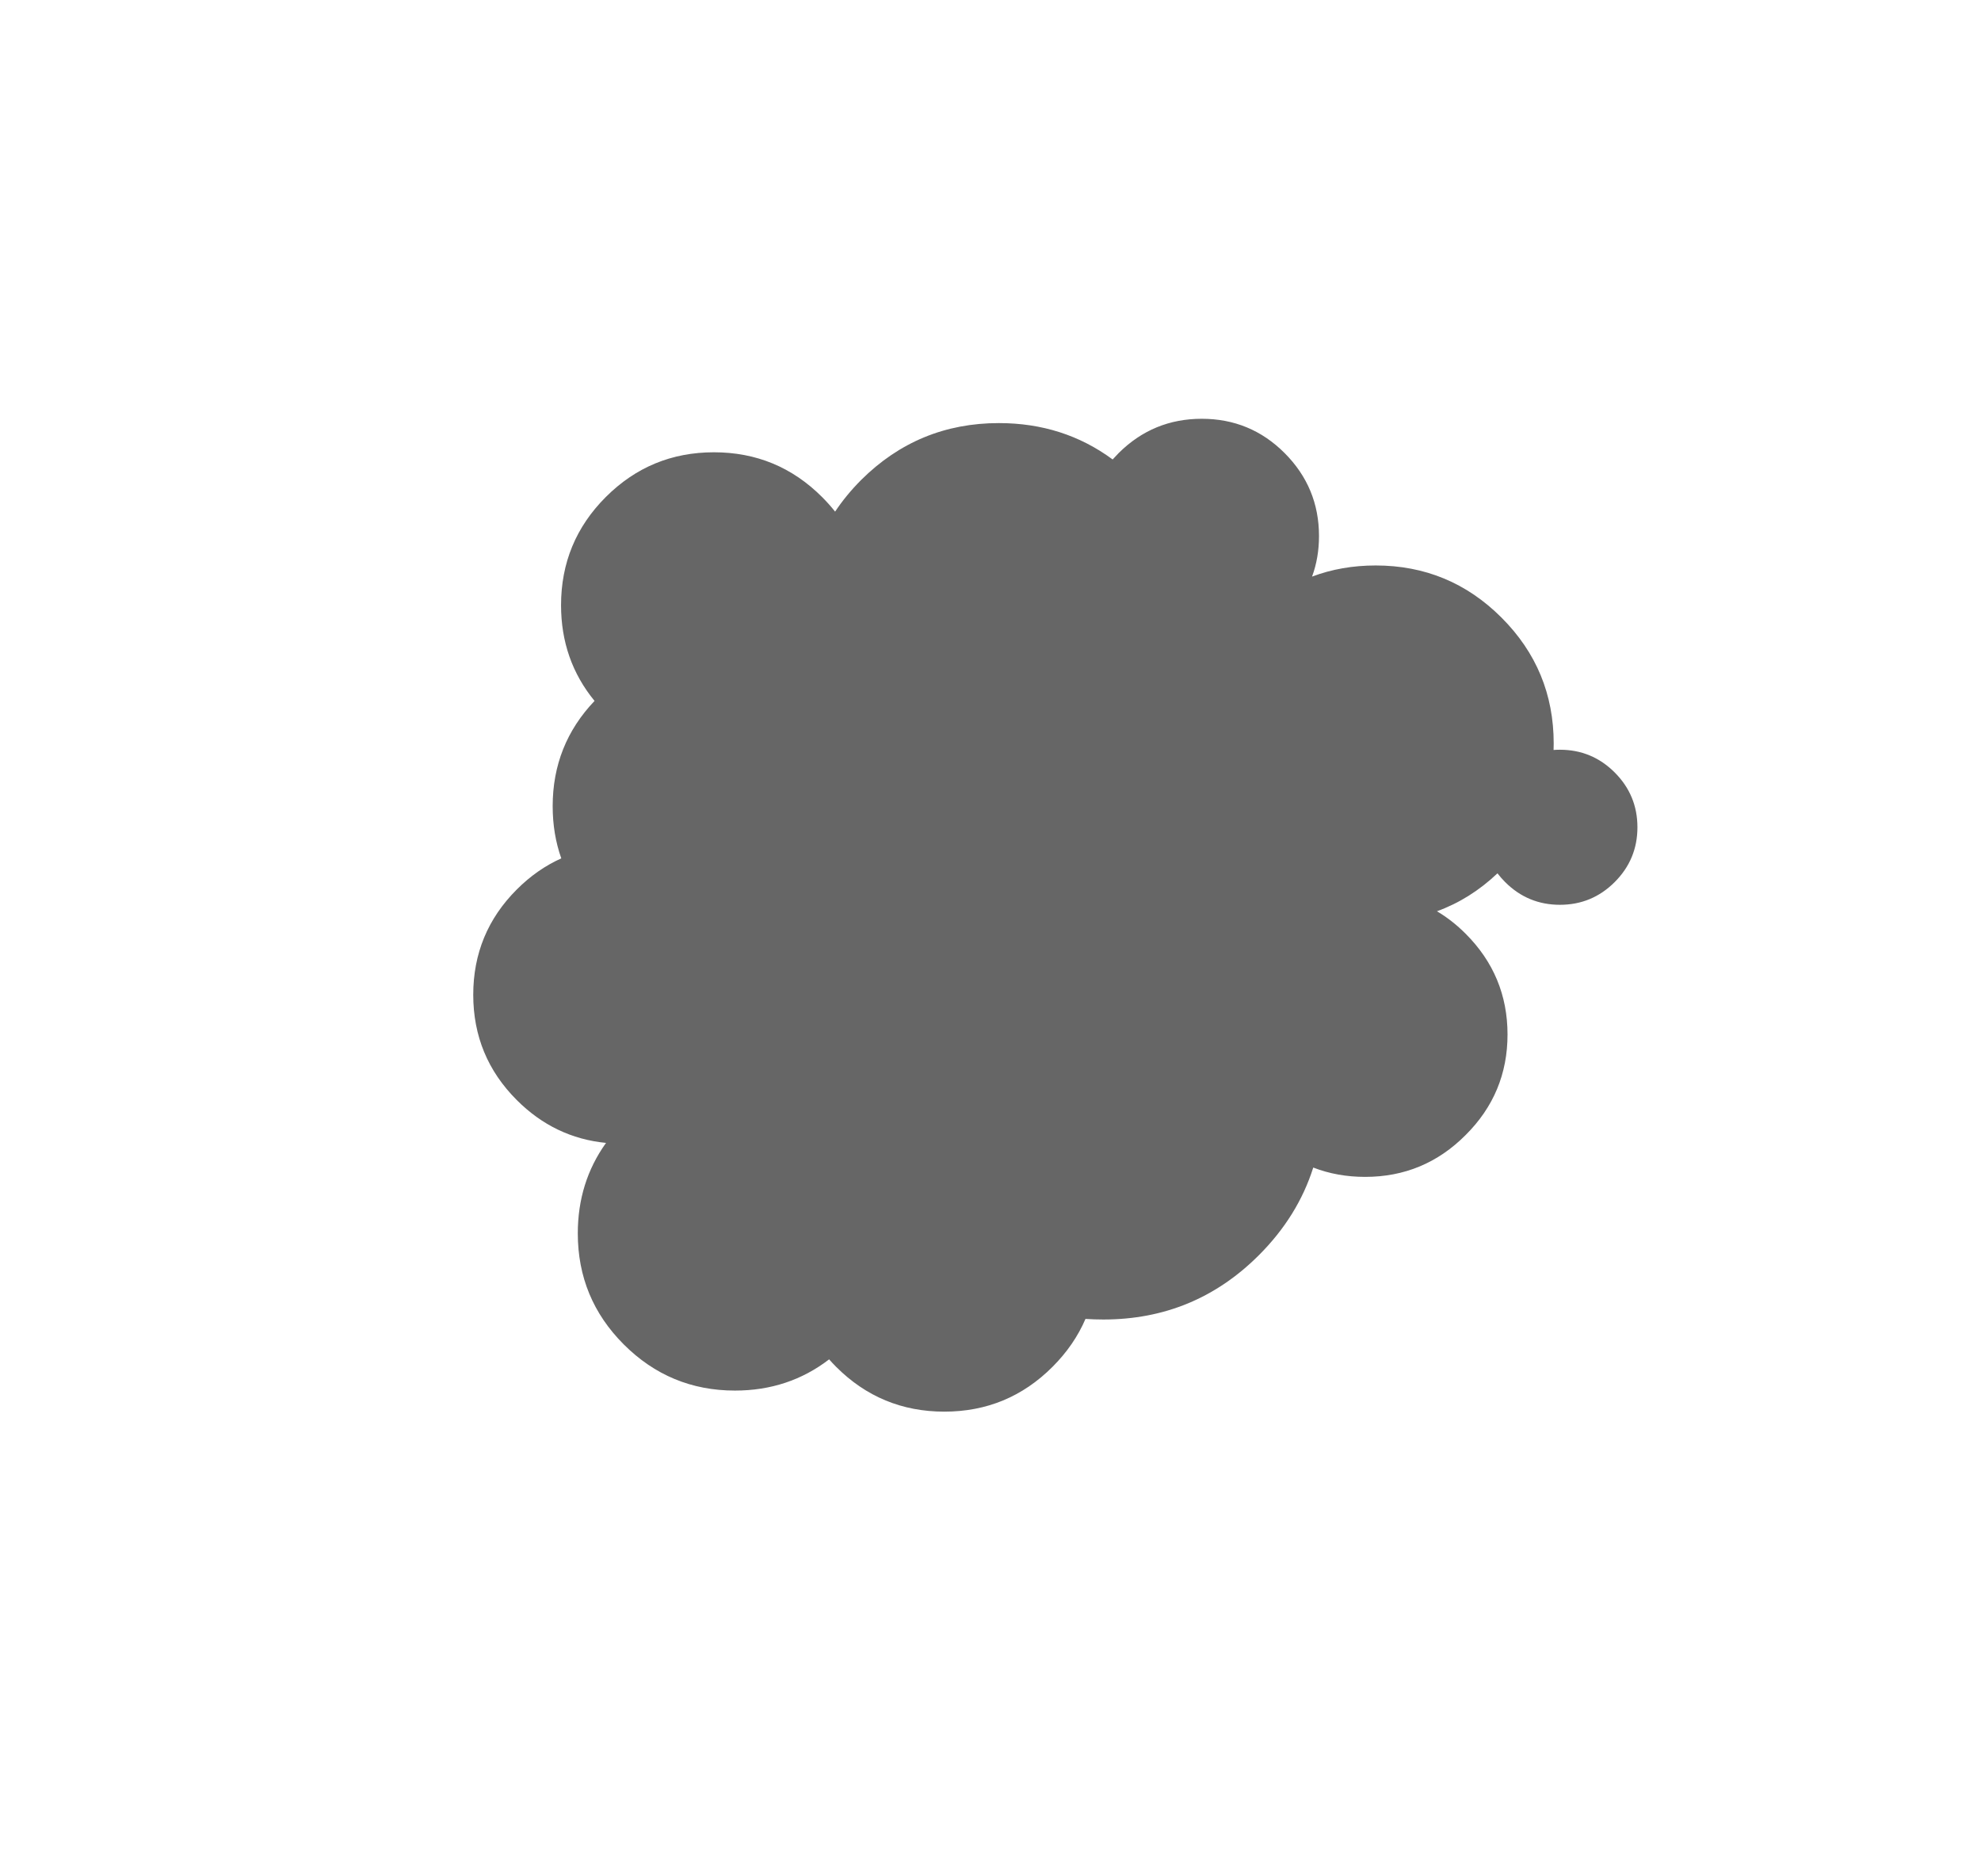
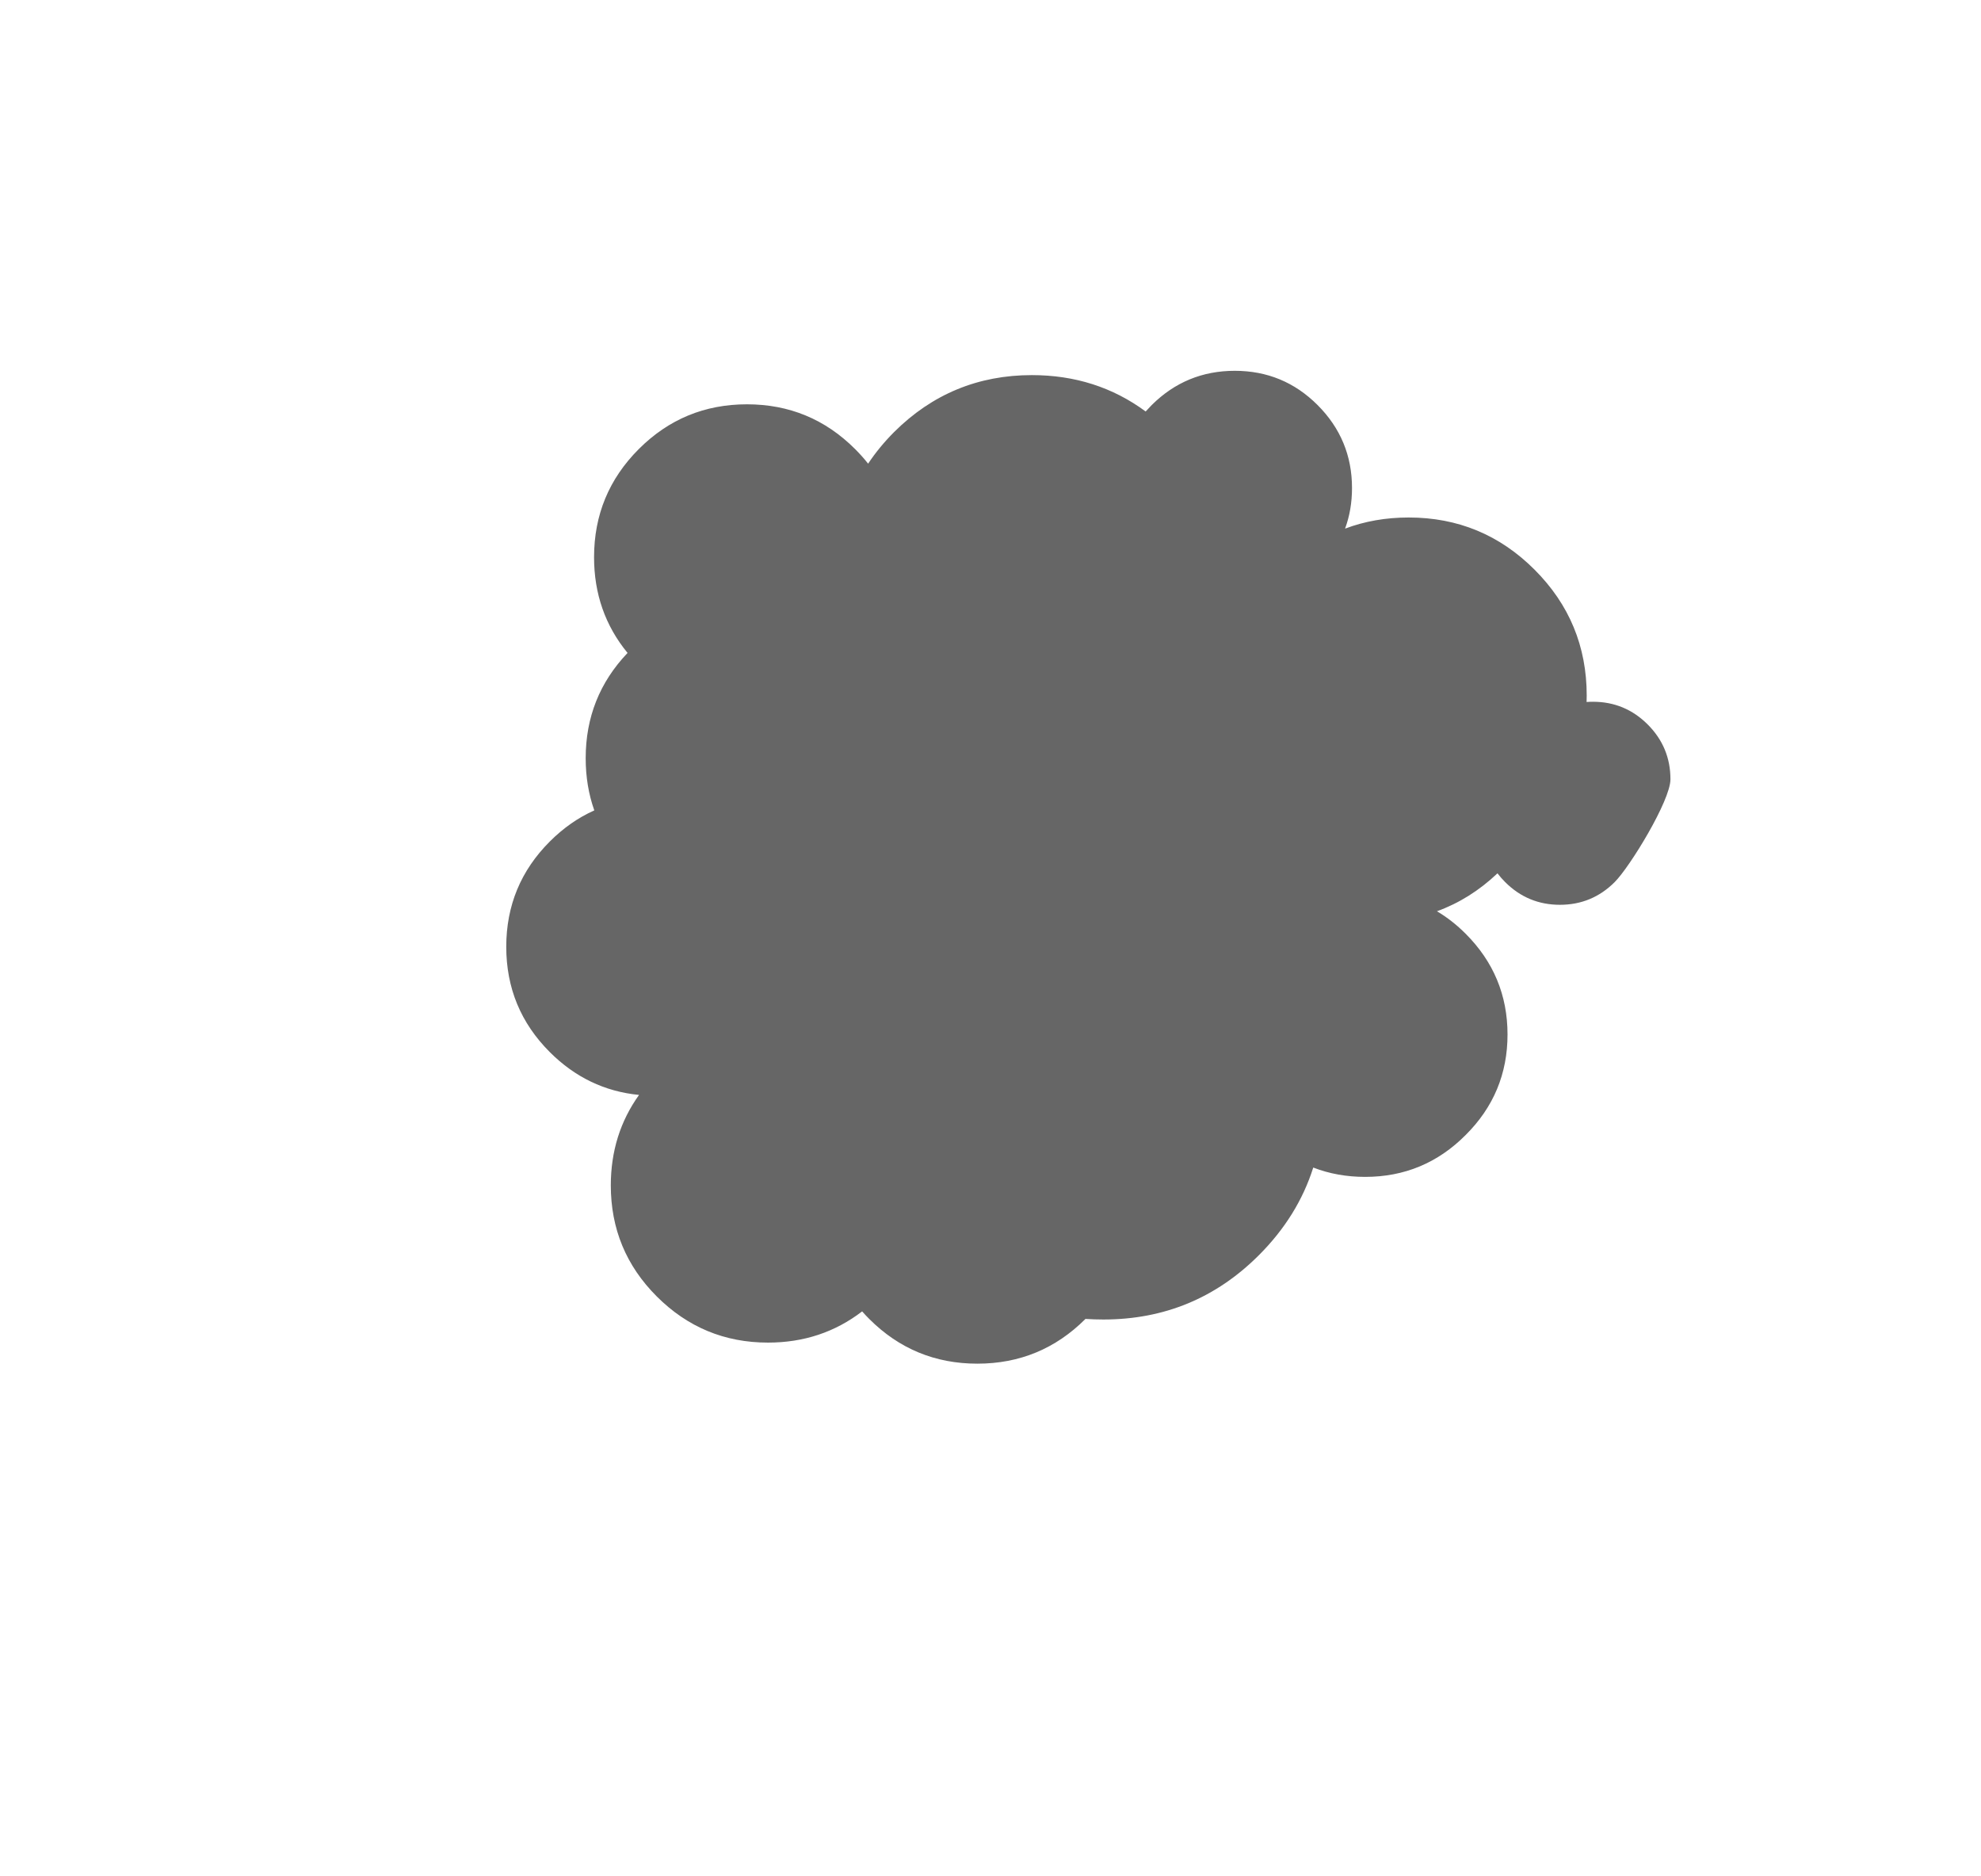
<svg xmlns="http://www.w3.org/2000/svg" version="1.1" x="0px" y="0px" width="414px" height="392px" viewBox="0 0 414 392" enable-background="new 0 0 414 392" xml:space="preserve">
  <g id="Calque_1">
</g>
  <g id="Calque_8">
-     <path fill-rule="evenodd" clip-rule="evenodd" fill="#666666" d="M337.45,184.3c-3.167,3.167-6.983,4.75-11.45,4.75   s-8.283-1.583-11.45-4.75c-0.586-0.586-1.12-1.195-1.6-1.825c-3.813,3.608-8.029,6.25-12.65,7.925c2.129,1.262,4.129,2.829,6,4.7   c5.834,5.833,8.75,12.85,8.75,21.05c0,8.199-2.916,15.199-8.75,21c-5.8,5.833-12.8,8.75-21,8.75c-3.883,0-7.499-0.65-10.85-1.95   c-2.146,6.778-5.929,12.878-11.351,18.3c-8.966,8.967-19.8,13.45-32.5,13.45c-1.271,0-2.521-0.042-3.75-0.125   c-1.563,3.646-3.863,6.988-6.899,10.024c-6.233,6.233-13.767,9.351-22.6,9.351c-8.833,0-16.367-3.117-22.6-9.351   c-0.517-0.517-1.008-1.041-1.475-1.574c-5.66,4.35-12.218,6.524-19.675,6.524c-9.067,0-16.817-3.217-23.25-9.649   c-6.4-6.4-9.6-14.134-9.6-23.2c0-7.113,1.967-13.414,5.9-18.9c-7.167-0.701-13.384-3.685-18.65-8.95   c-6.067-6.066-9.1-13.399-9.1-22c0-8.6,3.033-15.933,9.1-22c2.827-2.827,5.927-4.994,9.3-6.5c-1.2-3.384-1.8-7.017-1.8-10.9   c0-8.546,2.917-15.88,8.75-22c-4.667-5.689-7-12.356-7-20c0-8.833,3.117-16.367,9.35-22.6s13.767-9.35,22.6-9.35   c8.833,0,16.367,3.117,22.6,9.35c0.987,0.986,1.895,2.003,2.725,3.05c1.536-2.31,3.344-4.51,5.425-6.6   c7.966-7.933,17.566-11.9,28.8-11.9c8.983,0,16.909,2.533,23.775,7.6c0.407-0.455,0.832-0.905,1.274-1.35   c4.8-4.767,10.584-7.15,17.351-7.15s12.533,2.383,17.3,7.15c4.8,4.8,7.2,10.583,7.2,17.35c0,3.029-0.483,5.854-1.45,8.475   c4.114-1.55,8.548-2.325,13.3-2.325c10.267,0,19.033,3.633,26.3,10.9c7.267,7.267,10.9,16.034,10.9,26.3   c0,0.452-0.009,0.902-0.025,1.35c0.437-0.034,0.878-0.05,1.325-0.05c4.467,0,8.283,1.583,11.45,4.75   c3.166,3.167,4.75,6.983,4.75,11.45S340.616,181.133,337.45,184.3z" />
+     <path fill-rule="evenodd" clip-rule="evenodd" fill="#666666" d="M337.45,184.3c-3.167,3.167-6.983,4.75-11.45,4.75   s-8.283-1.583-11.45-4.75c-0.586-0.586-1.12-1.195-1.6-1.825c-3.813,3.608-8.029,6.25-12.65,7.925c2.129,1.262,4.129,2.829,6,4.7   c5.834,5.833,8.75,12.85,8.75,21.05c0,8.199-2.916,15.199-8.75,21c-5.8,5.833-12.8,8.75-21,8.75c-3.883,0-7.499-0.65-10.85-1.95   c-2.146,6.778-5.929,12.878-11.351,18.3c-8.966,8.967-19.8,13.45-32.5,13.45c-1.271,0-2.521-0.042-3.75-0.125   c-6.233,6.233-13.767,9.351-22.6,9.351c-8.833,0-16.367-3.117-22.6-9.351   c-0.517-0.517-1.008-1.041-1.475-1.574c-5.66,4.35-12.218,6.524-19.675,6.524c-9.067,0-16.817-3.217-23.25-9.649   c-6.4-6.4-9.6-14.134-9.6-23.2c0-7.113,1.967-13.414,5.9-18.9c-7.167-0.701-13.384-3.685-18.65-8.95   c-6.067-6.066-9.1-13.399-9.1-22c0-8.6,3.033-15.933,9.1-22c2.827-2.827,5.927-4.994,9.3-6.5c-1.2-3.384-1.8-7.017-1.8-10.9   c0-8.546,2.917-15.88,8.75-22c-4.667-5.689-7-12.356-7-20c0-8.833,3.117-16.367,9.35-22.6s13.767-9.35,22.6-9.35   c8.833,0,16.367,3.117,22.6,9.35c0.987,0.986,1.895,2.003,2.725,3.05c1.536-2.31,3.344-4.51,5.425-6.6   c7.966-7.933,17.566-11.9,28.8-11.9c8.983,0,16.909,2.533,23.775,7.6c0.407-0.455,0.832-0.905,1.274-1.35   c4.8-4.767,10.584-7.15,17.351-7.15s12.533,2.383,17.3,7.15c4.8,4.8,7.2,10.583,7.2,17.35c0,3.029-0.483,5.854-1.45,8.475   c4.114-1.55,8.548-2.325,13.3-2.325c10.267,0,19.033,3.633,26.3,10.9c7.267,7.267,10.9,16.034,10.9,26.3   c0,0.452-0.009,0.902-0.025,1.35c0.437-0.034,0.878-0.05,1.325-0.05c4.467,0,8.283,1.583,11.45,4.75   c3.166,3.167,4.75,6.983,4.75,11.45S340.616,181.133,337.45,184.3z" />
  </g>
</svg>